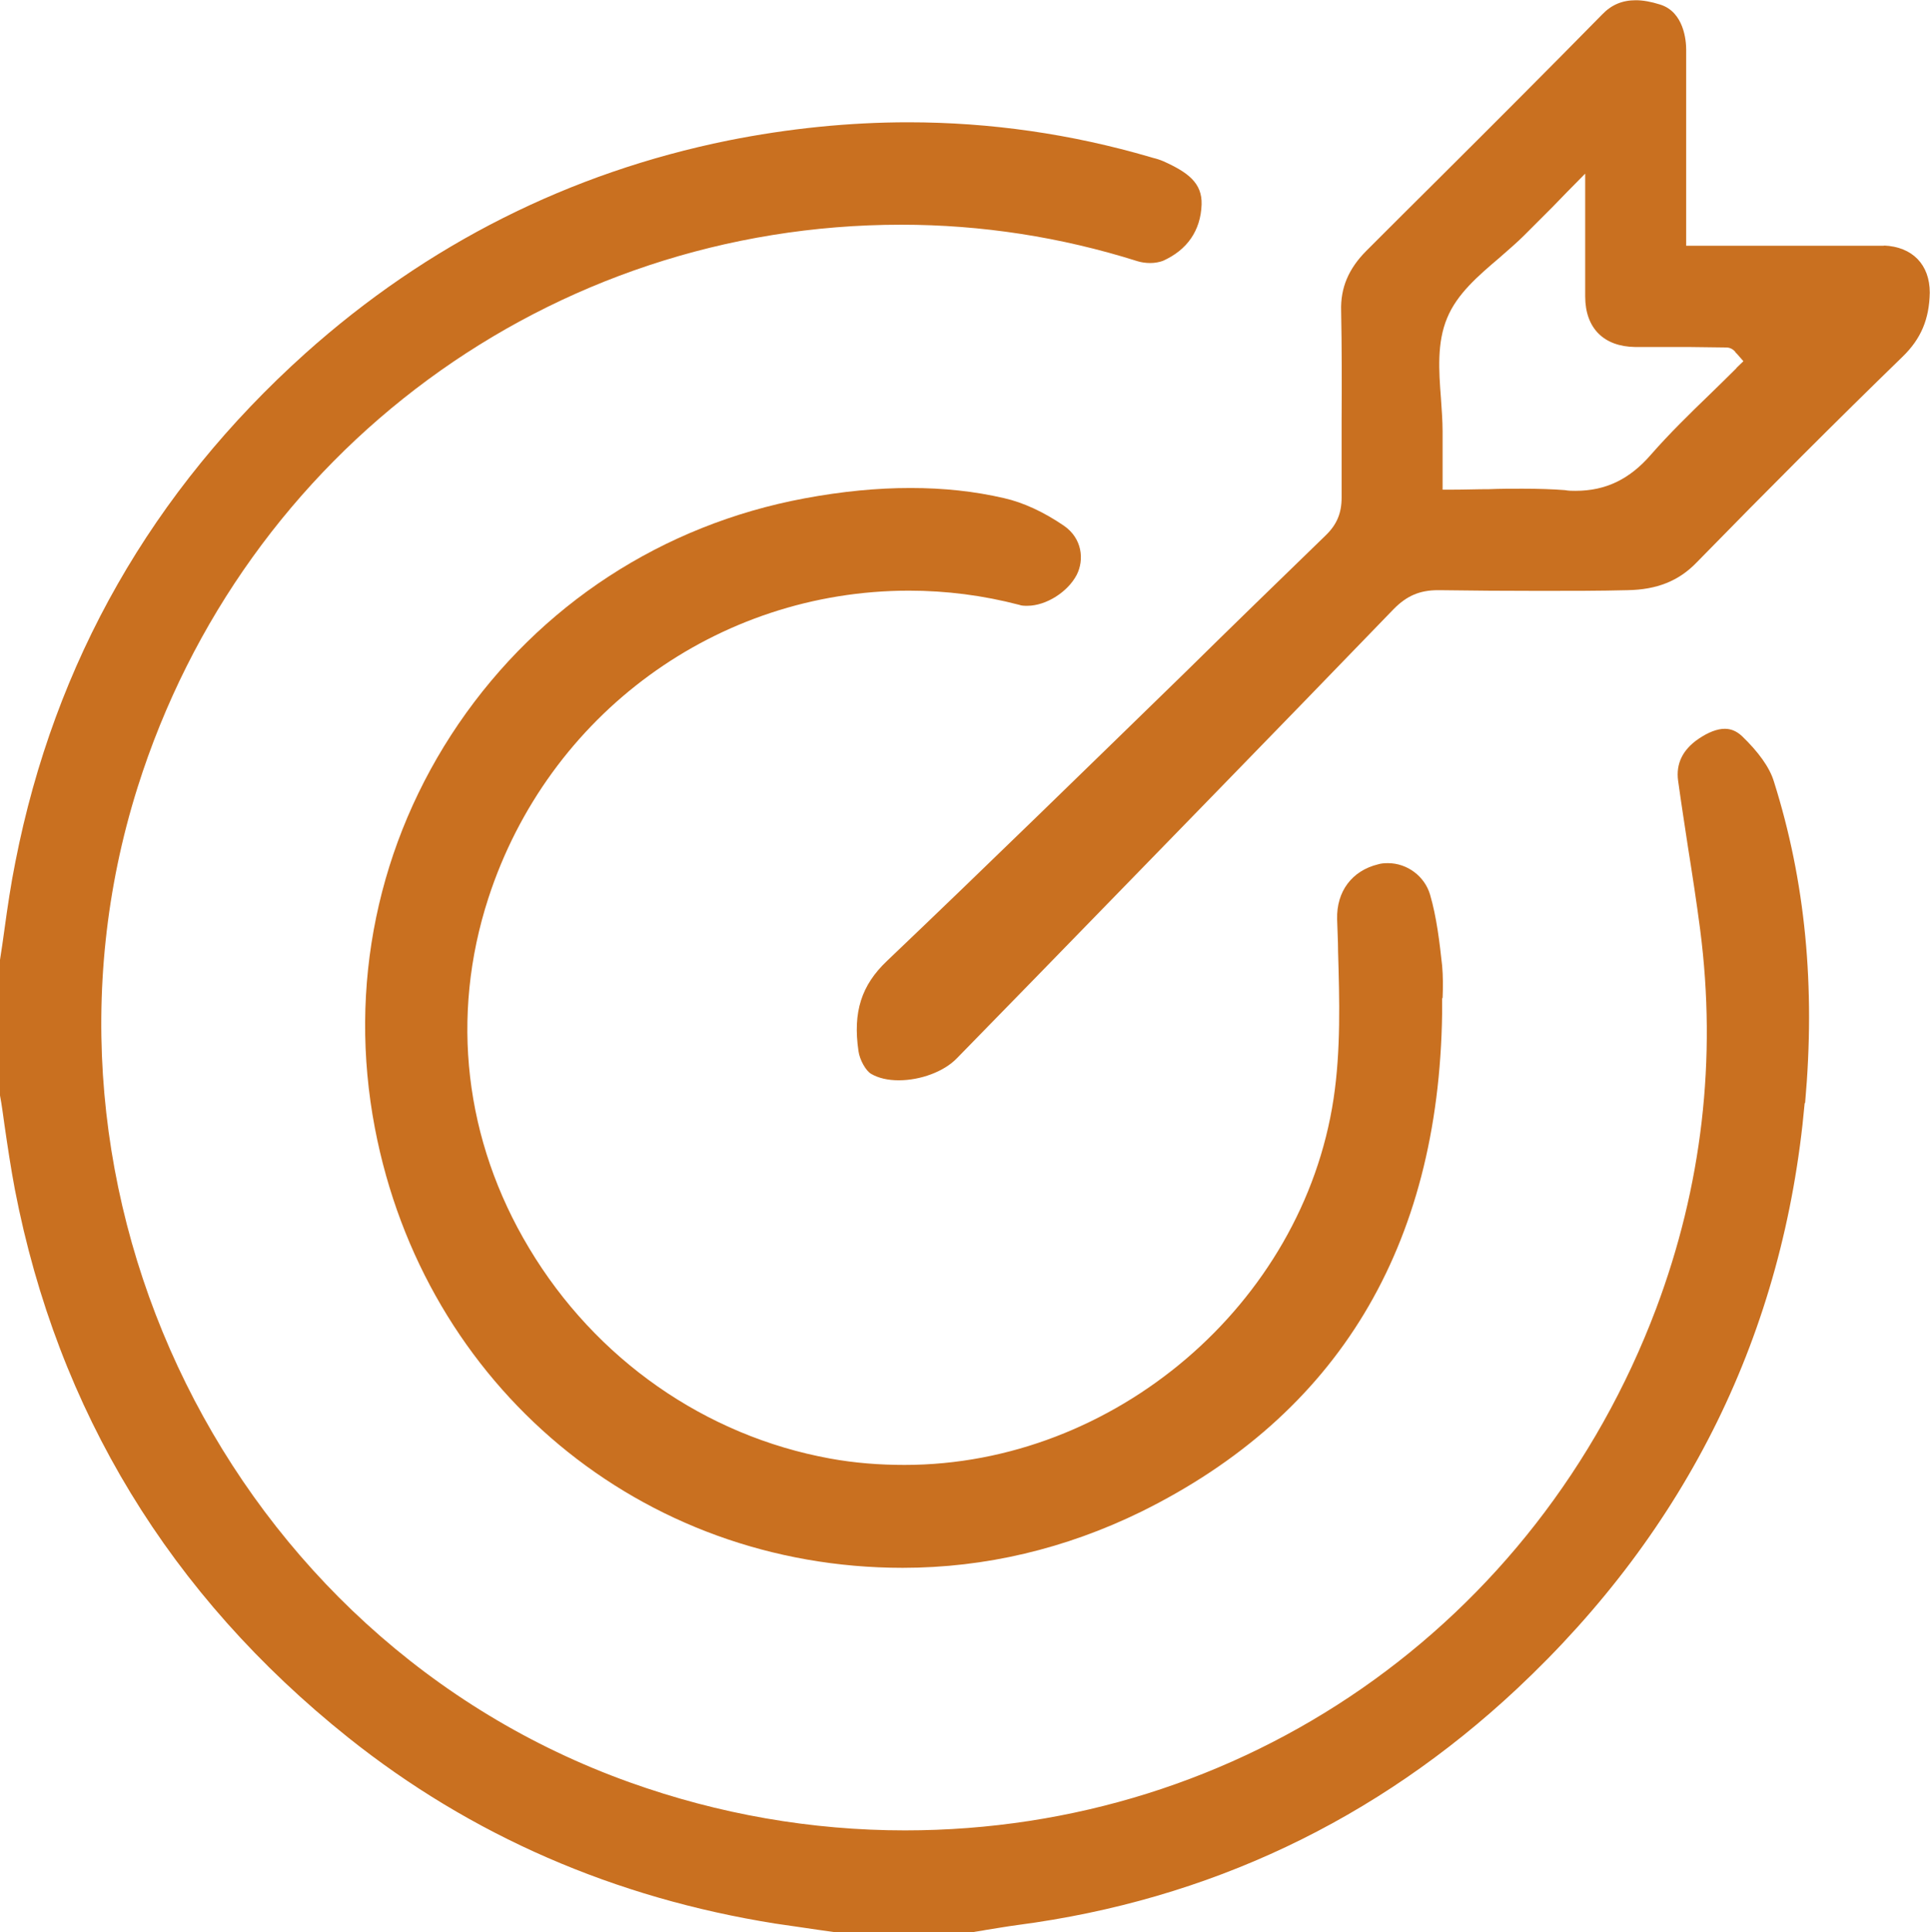
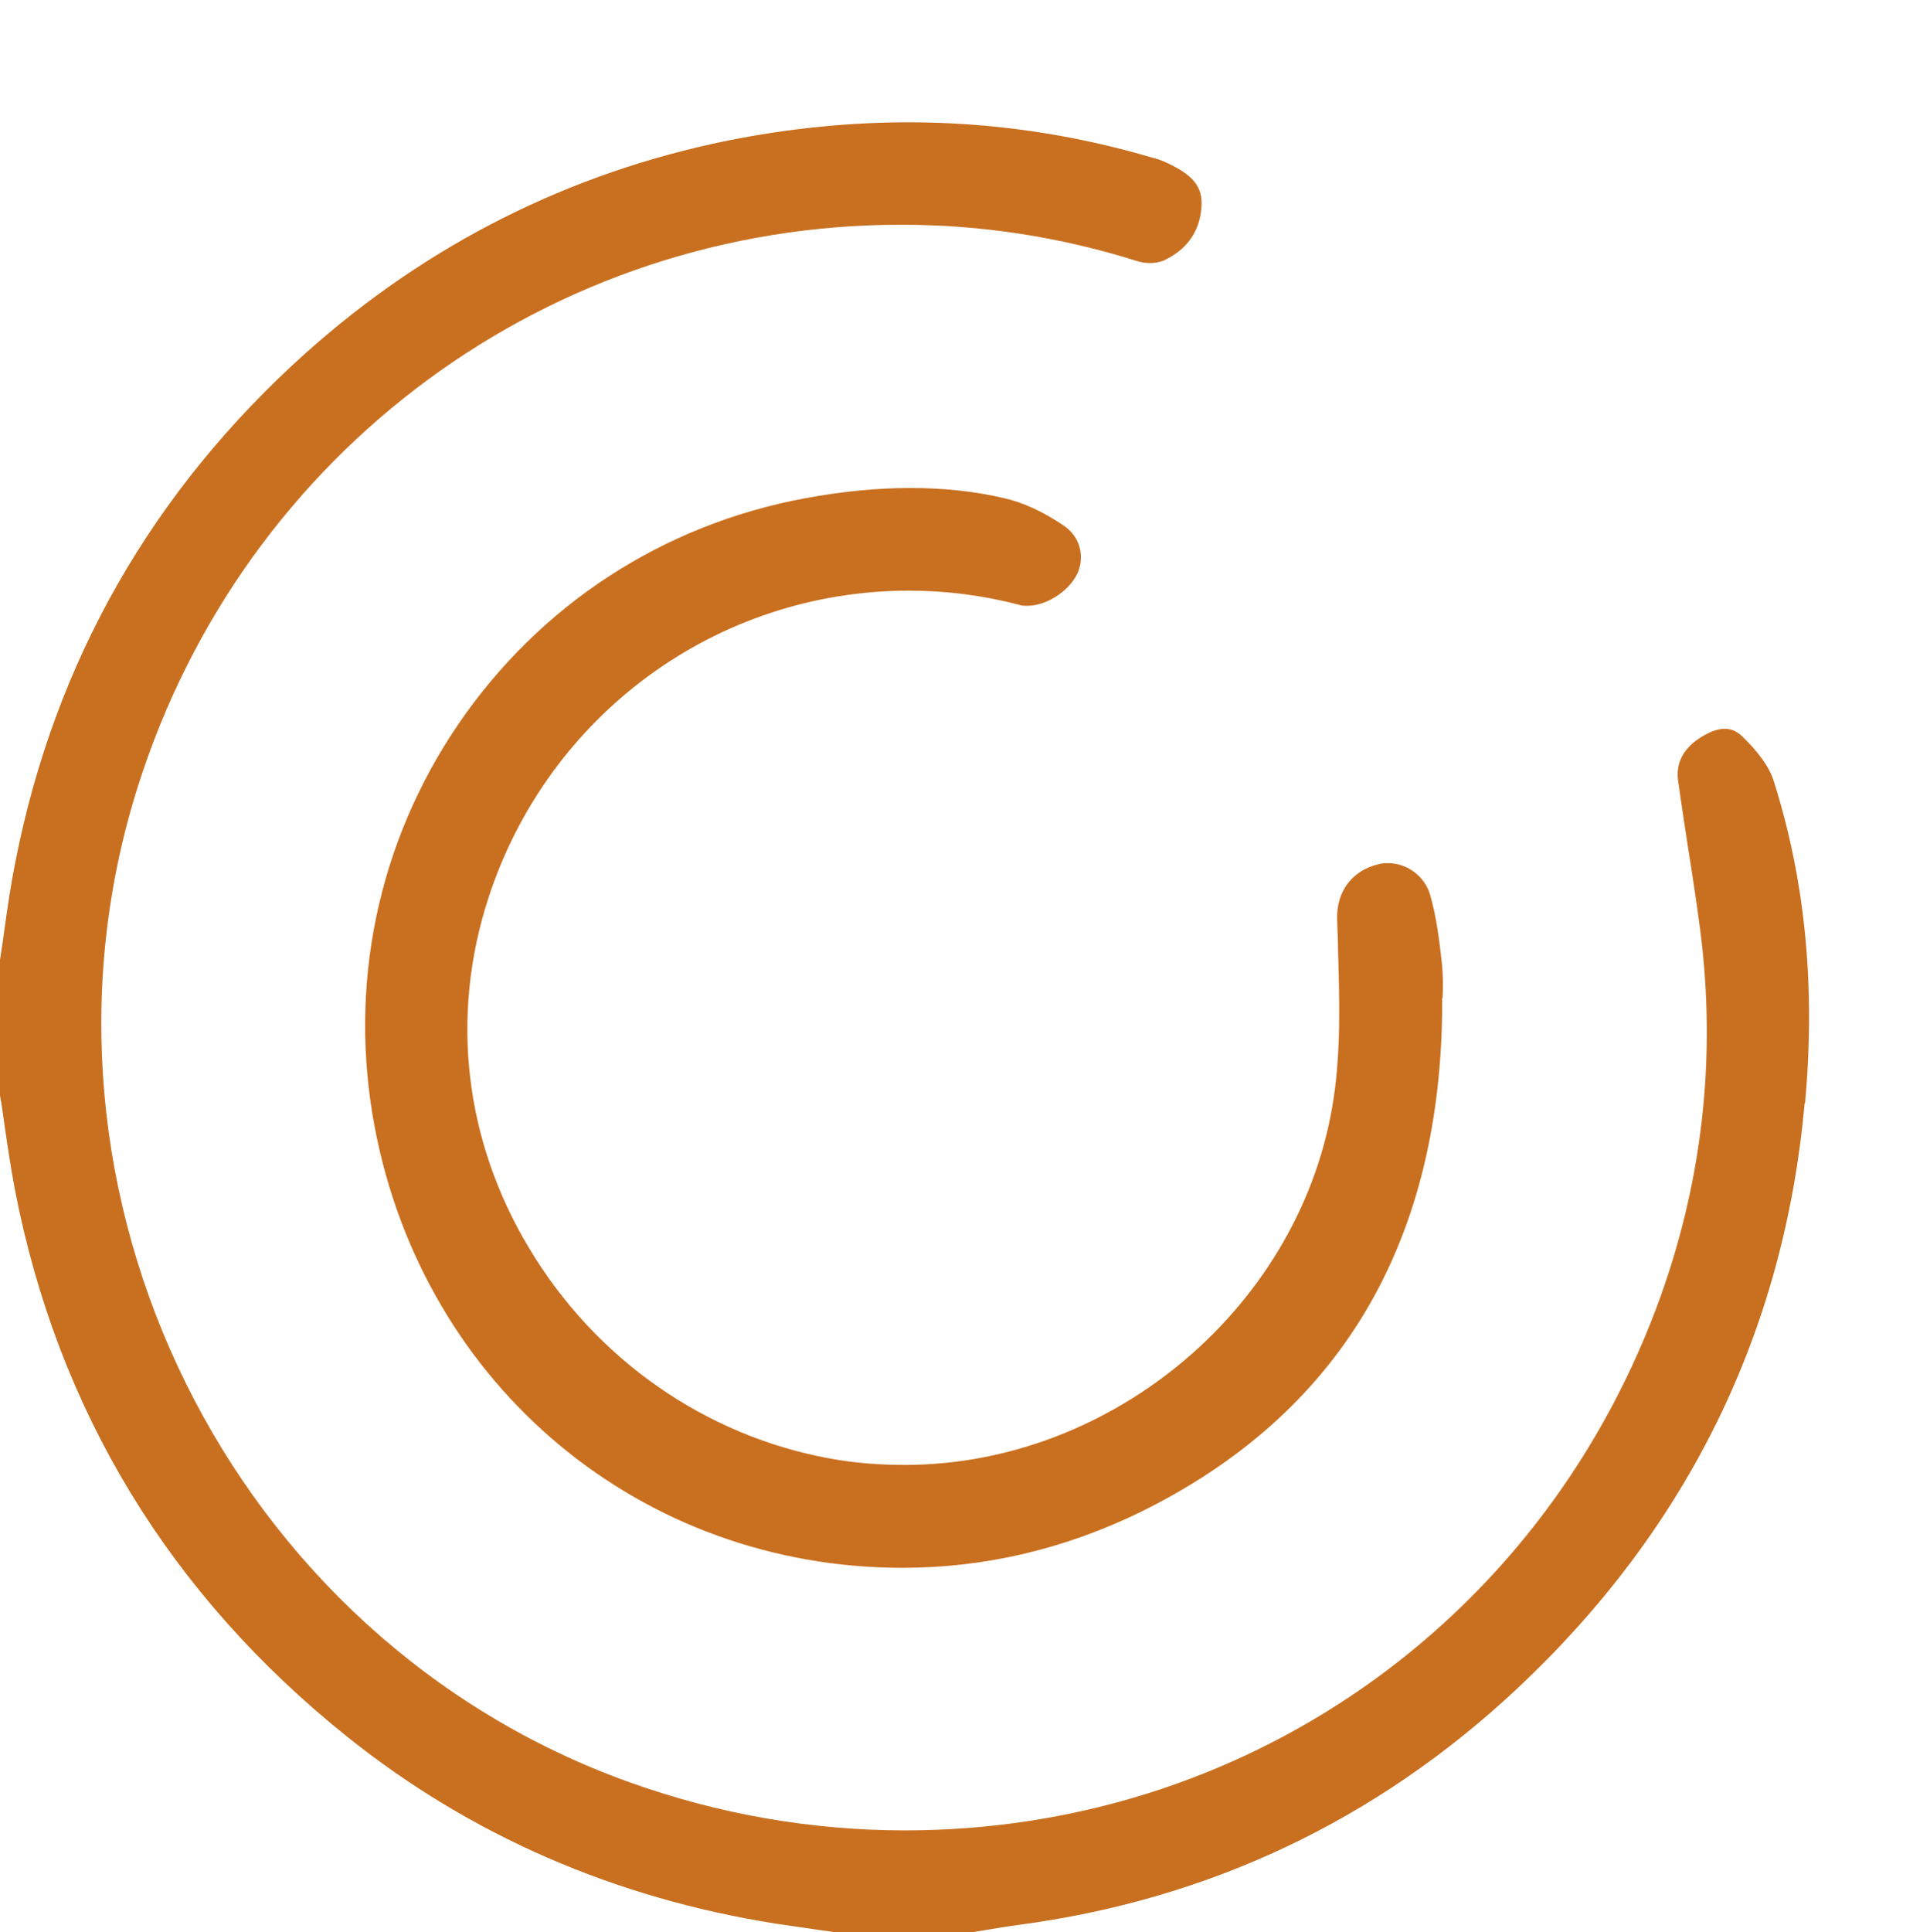
<svg xmlns="http://www.w3.org/2000/svg" id="Camada_2" data-name="Camada 2" viewBox="0 0 81.61 81.68">
  <defs>
    <style>      .cls-1 {        fill: #c97020;        stroke-width: 0px;      }    </style>
  </defs>
  <g id="Camada_1-2" data-name="Camada 1">
    <g>
      <path class="cls-1" d="M76.31,46.64c-.87,9.68-4.96,18-12.16,24.75-5.95,5.57-13.05,8.93-21.12,9.99-.45.06-.9.14-1.35.21-.19.04-.39.06-.58.1h-5.74l-.79-.11c-.59-.09-1.18-.17-1.78-.26-6.8-1.08-12.87-3.72-18.06-7.86-7.55-6.03-12.29-13.82-14.1-23.17-.17-.9-.31-1.83-.44-2.73-.06-.42-.11-.83-.19-1.25v-5.73c.07-.43.13-.87.19-1.3.13-.94.27-1.9.46-2.84,1.66-8.47,5.79-15.69,12.26-21.5,5.15-4.61,11.17-7.64,17.88-9,2.55-.51,5.12-.77,7.62-.77,3.45,0,6.88.49,10.23,1.47l.1.03c.17.04.32.09.46.15,1.04.47,1.64.92,1.61,1.83-.04,1.1-.61,1.92-1.64,2.38-.14.05-.33.09-.53.09s-.39-.03-.55-.08c-3.23-1.02-6.59-1.54-9.98-1.54-14.82,0-27.8,9.55-32.29,23.78-5.41,17.16,3.92,36.03,20.81,42.07,3.77,1.35,7.69,2.03,11.64,2.03,14.24,0,26.71-8.66,31.76-22.06,1.94-5.16,2.57-10.55,1.86-16.03-.15-1.15-.33-2.32-.51-3.45-.14-.94-.29-1.88-.42-2.83-.1-.72.19-1.32.87-1.78.4-.27.78-.42,1.1-.42.27,0,.5.1.72.3.7.67,1.18,1.33,1.36,1.93,1.33,4.21,1.76,8.65,1.32,13.58Z" />
      <path class="cls-1" d="M60.98,42.19c0,.22,0,.44,0,.65-.14,9.88-4.42,16.97-12.73,21.07-3.19,1.56-6.58,2.37-10.08,2.37-11.05,0-20.23-7.65-22.32-18.6-1.14-5.99.11-12.05,3.54-17.08,3.44-5.03,8.62-8.41,14.62-9.53,1.61-.3,3.08-.44,4.49-.44s2.71.14,3.96.43c.8.18,1.67.58,2.52,1.16.79.54.87,1.45.55,2.08-.38.73-1.3,1.31-2.09,1.31-.12,0-.24,0-.34-.04-1.53-.4-3.09-.6-4.66-.6-8.11,0-15.26,5.22-17.79,13-1.62,4.99-1.01,10.24,1.72,14.79,2.81,4.7,7.45,7.94,12.73,8.9,1.04.19,2.09.27,3.15.27,8.87,0,16.83-6.8,18.14-15.48.31-2.06.25-4.18.19-6.24,0-.45-.03-.9-.04-1.35-.03-1.18.63-2.05,1.73-2.32.13-.04.27-.05.42-.05.81,0,1.55.55,1.78,1.33.28.96.4,2,.51,3,.04.44.04.9.02,1.38Z" />
-       <path class="cls-1" d="M79.67,10.39c-.33,0-.65,0-.99,0h-7.38v-3.38c0-1.64,0-3.28,0-4.92,0-.36-.09-1.59-1.11-1.9-.38-.12-.72-.18-1.02-.18-.57,0-1.03.19-1.43.61-2.29,2.33-4.64,4.68-6.92,6.95-1.02,1.01-2.02,2.01-3.04,3.03-.75.75-1.1,1.56-1.07,2.54.03,1.54.03,3.09.02,4.6,0,1.1,0,2.2,0,3.3,0,.65-.2,1.13-.66,1.58-1.99,1.93-3.98,3.86-5.96,5.81-4.12,4.01-8.37,8.16-12.6,12.19-1.09,1.03-1.45,2.17-1.21,3.81.05.38.32.85.54.97.31.18.71.27,1.16.27.93,0,1.92-.37,2.46-.93l3.31-3.39c4.97-5.11,10.12-10.38,15.16-15.6.55-.56,1.1-.8,1.88-.8h.05c1.42.02,2.85.03,4.27.03,1.32,0,2.52,0,3.69-.03,1.24-.02,2.17-.39,2.92-1.17,3.05-3.12,5.9-5.97,8.72-8.71.77-.75,1.12-1.58,1.14-2.7,0-1.18-.73-1.94-1.94-1.99ZM73.43,15.56c-.37.37-.74.73-1.12,1.1-.85.82-1.72,1.67-2.5,2.56-.9,1.04-1.91,1.53-3.19,1.53-.14,0-.29,0-.45-.03-.53-.04-1.1-.06-1.8-.06-.47,0-.94,0-1.41.02-.5,0-1.01.02-1.52.02h-.44v-2.46c0-.46-.04-.95-.07-1.41-.09-1.16-.17-2.35.26-3.38.42-1.03,1.33-1.8,2.21-2.55.35-.31.73-.63,1.05-.95l1.18-1.18.65-.67.75-.76v2.49c0,.95,0,1.83,0,2.7,0,1.34.78,2.12,2.11,2.14.76,0,1.51,0,2.27,0l1.59.02c.21,0,.34.14.38.19,0,.02.03.04.06.07l.28.32-.3.29Z" />
    </g>
  </g>
</svg>